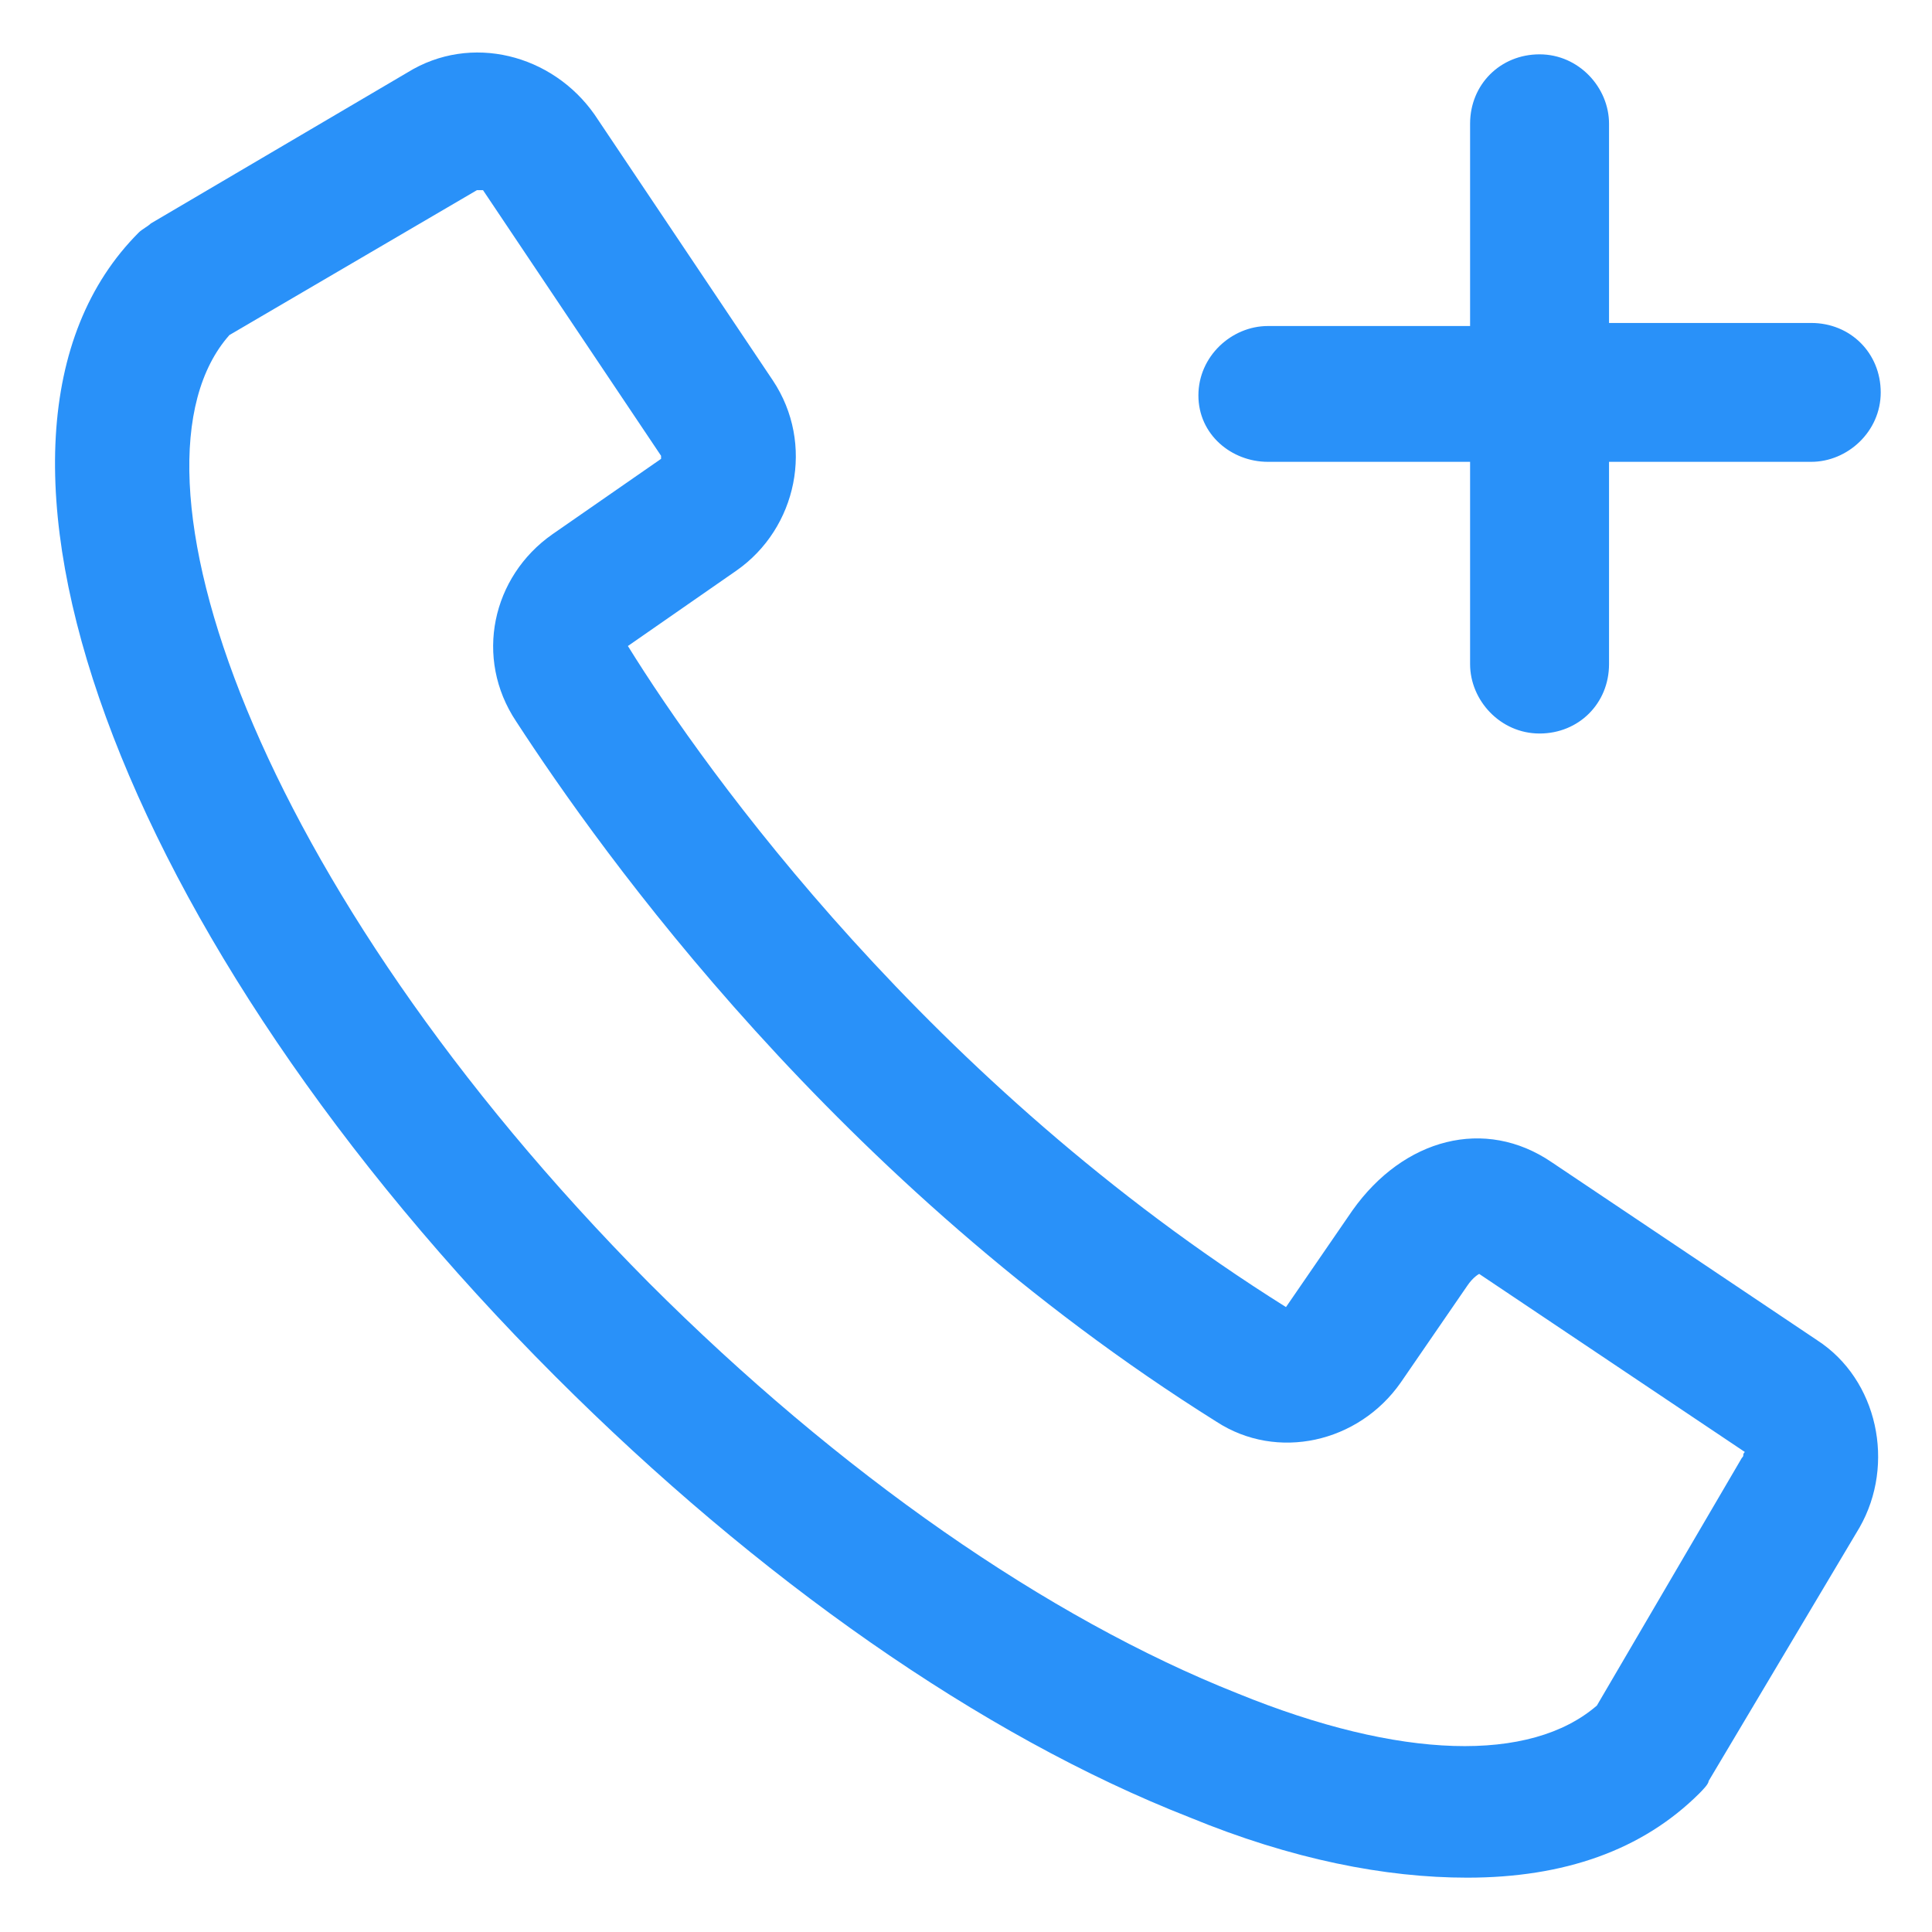
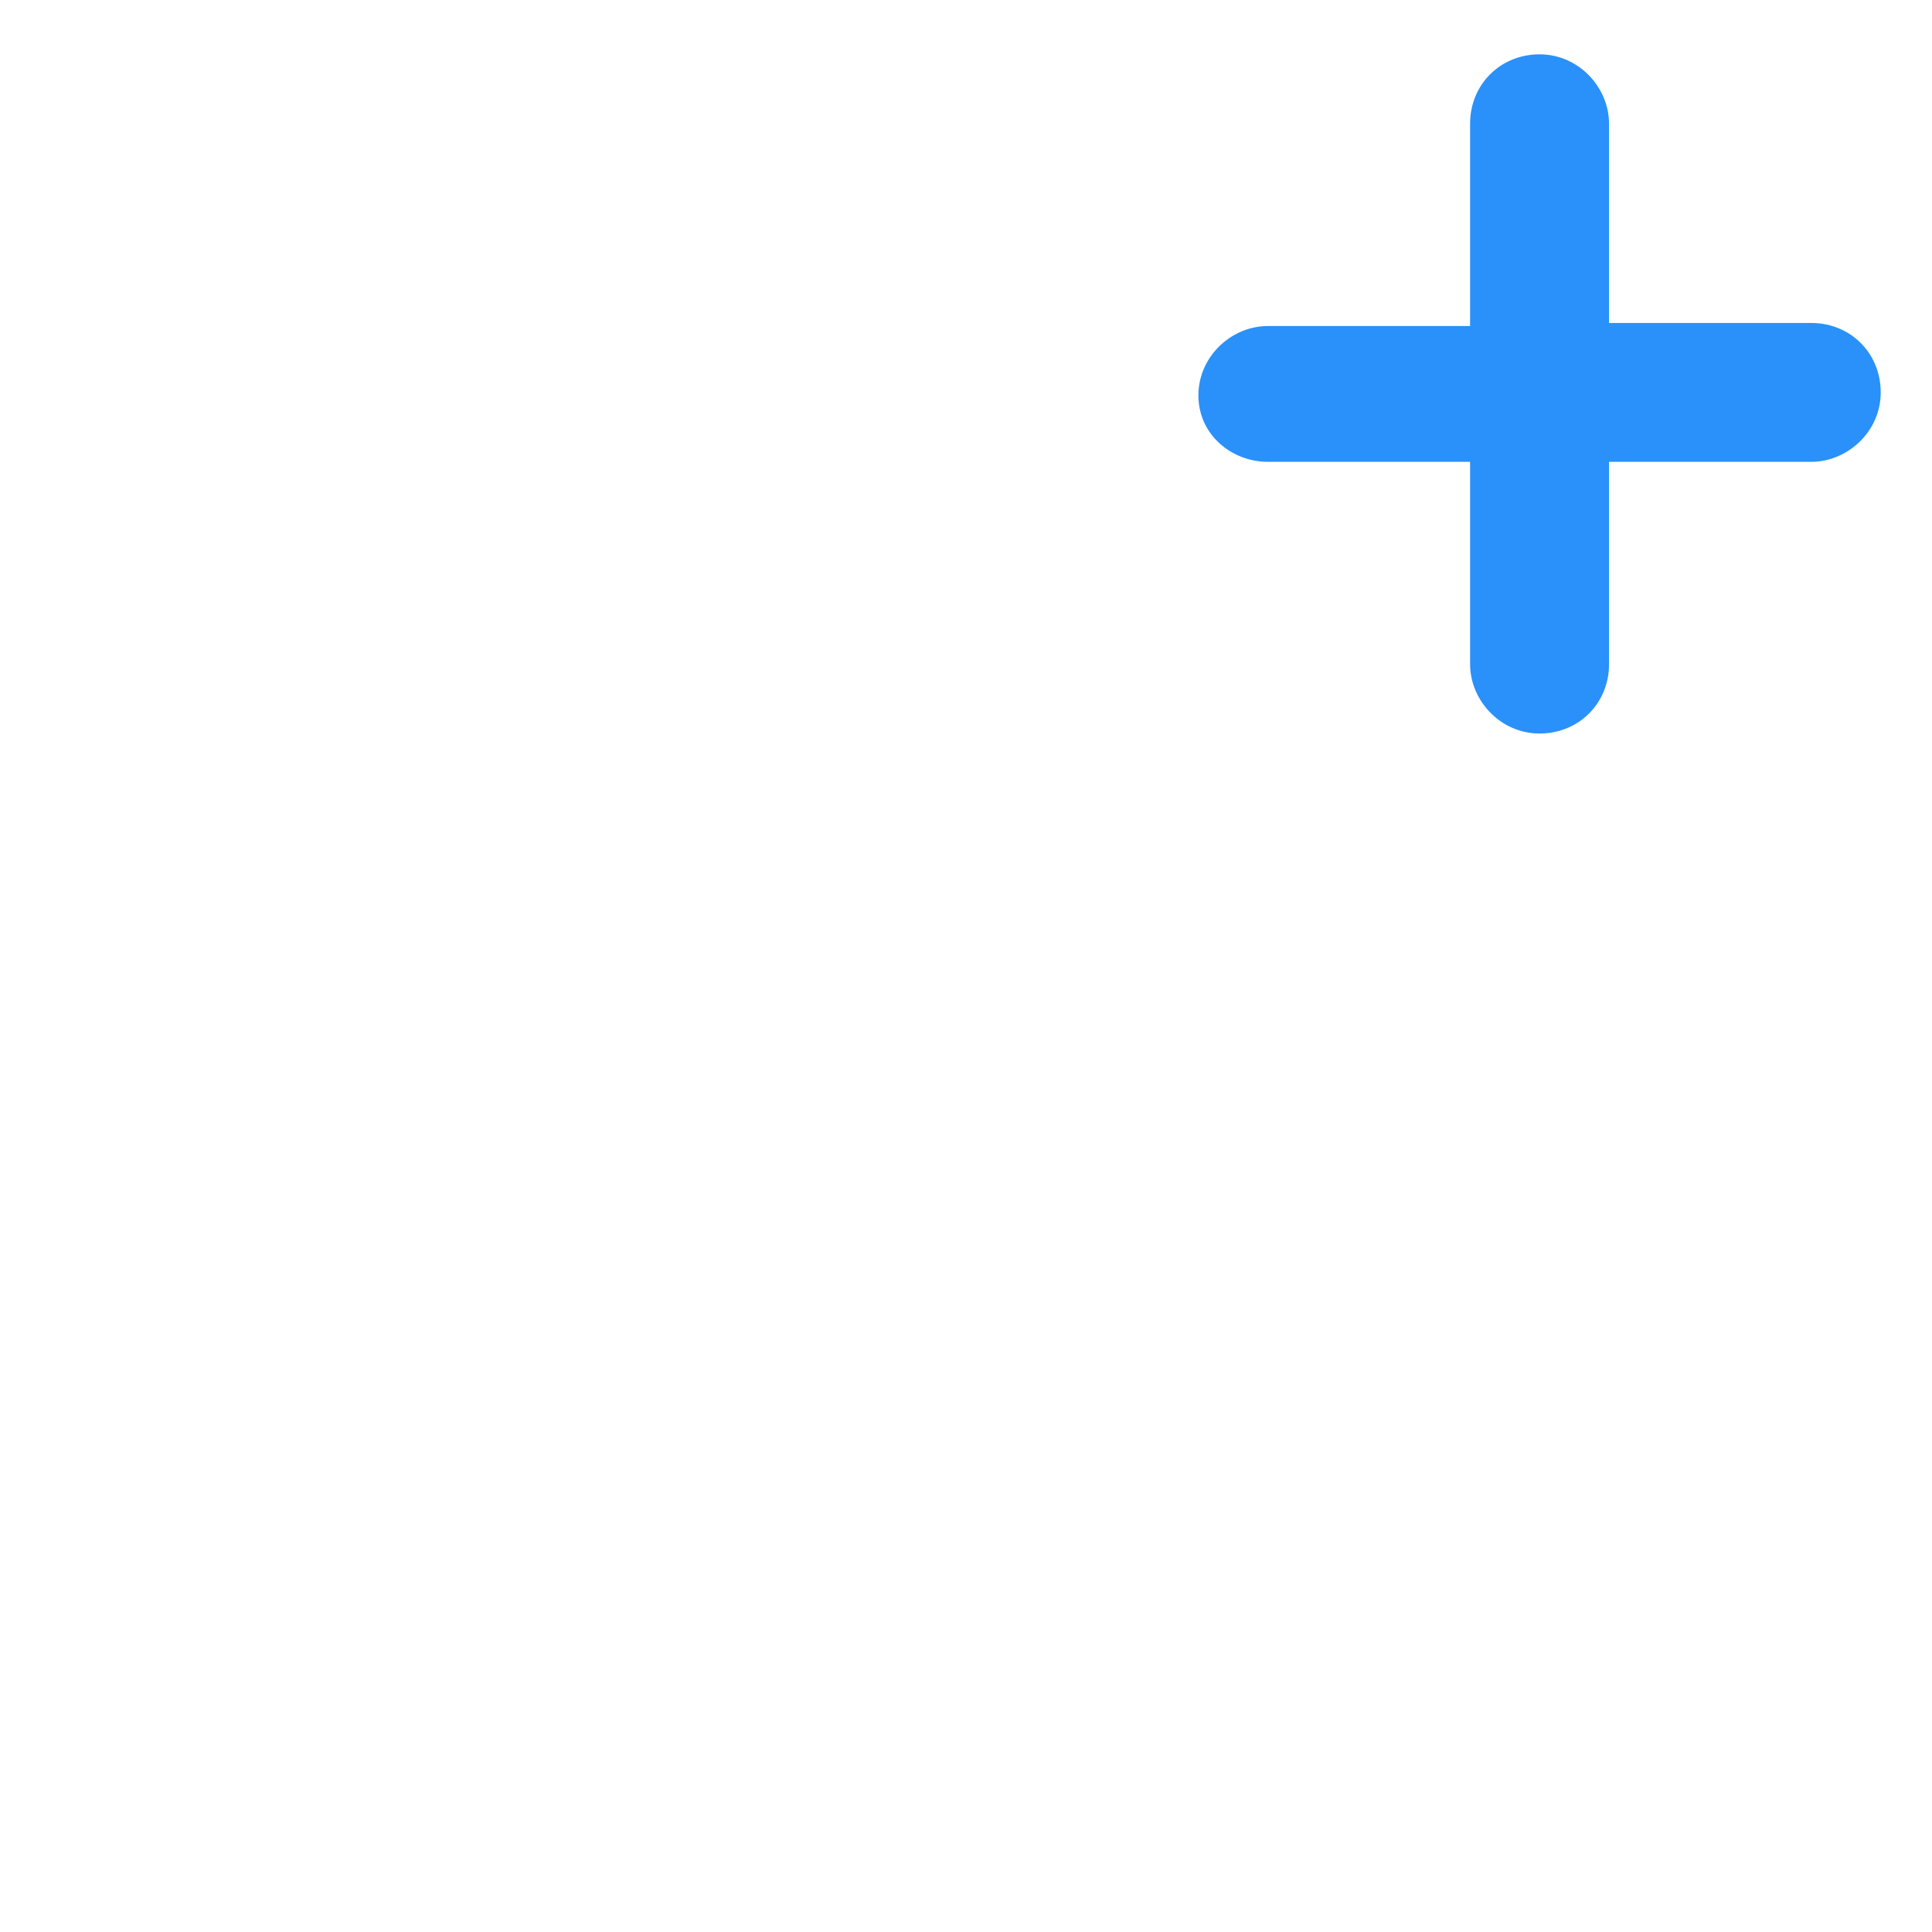
<svg xmlns="http://www.w3.org/2000/svg" width="24" height="24" viewBox="0 0 24 24" fill="none">
  <g clip-path="url(#clip0_501_49690)">
    <path d="M15.75 5.737H18.262V8.25C18.262 8.7 18.637 9.112 19.125 9.112C19.613 9.112 19.988 8.737 19.988 8.25V5.737H22.5C22.95 5.737 23.363 5.362 23.363 4.875C23.363 4.387 22.988 4.012 22.5 4.012H19.988V1.537C19.988 1.087 19.613 0.675 19.125 0.675C18.637 0.675 18.262 1.05 18.262 1.537V4.05H15.75C15.3 4.05 14.887 4.425 14.887 4.912C14.887 5.4 15.3 5.737 15.75 5.737Z" fill="#2991F9" />
-     <path d="M22.575 16.65L19.275 14.437C18.45 13.875 17.438 14.137 16.8 15.037L15.975 16.237C11.55 13.462 8.775 9.6 7.8 8.025L9.15 7.087C9.9 6.562 10.125 5.512 9.6 4.725L7.387 1.425C6.862 0.675 5.85 0.412 5.062 0.9L1.875 2.775C1.837 2.812 1.762 2.85 1.725 2.887C-0.825 5.437 1.462 11.662 6.9 17.1C9.412 19.612 12.188 21.562 14.775 22.575C16.05 23.1 17.212 23.325 18.225 23.325C19.425 23.325 20.4 22.987 21.113 22.275C21.15 22.237 21.225 22.162 21.225 22.125L23.1 18.975C23.55 18.187 23.325 17.137 22.575 16.65ZM21.637 18.112L19.837 21.187C19.012 21.9 17.4 21.862 15.375 21.037C13.012 20.1 10.425 18.3 8.062 15.937C3.15 10.987 1.387 5.812 2.85 4.162L5.925 2.362C5.925 2.362 5.962 2.362 6 2.362L8.212 5.662V5.7L6.862 6.637C6.112 7.162 5.887 8.175 6.412 8.962C7.462 10.575 10.387 14.7 15.113 17.662C15.863 18.15 16.875 17.925 17.4 17.175L18.225 15.975C18.3 15.862 18.375 15.825 18.375 15.825L21.675 18.037C21.637 18.075 21.675 18.075 21.637 18.112Z" fill="#2991F9" />
  </g>
  <defs>
    <clipPath id="clip0_501_49690">
      <rect width="24" height="24" fill="white" />
    </clipPath>
  </defs>
</svg>